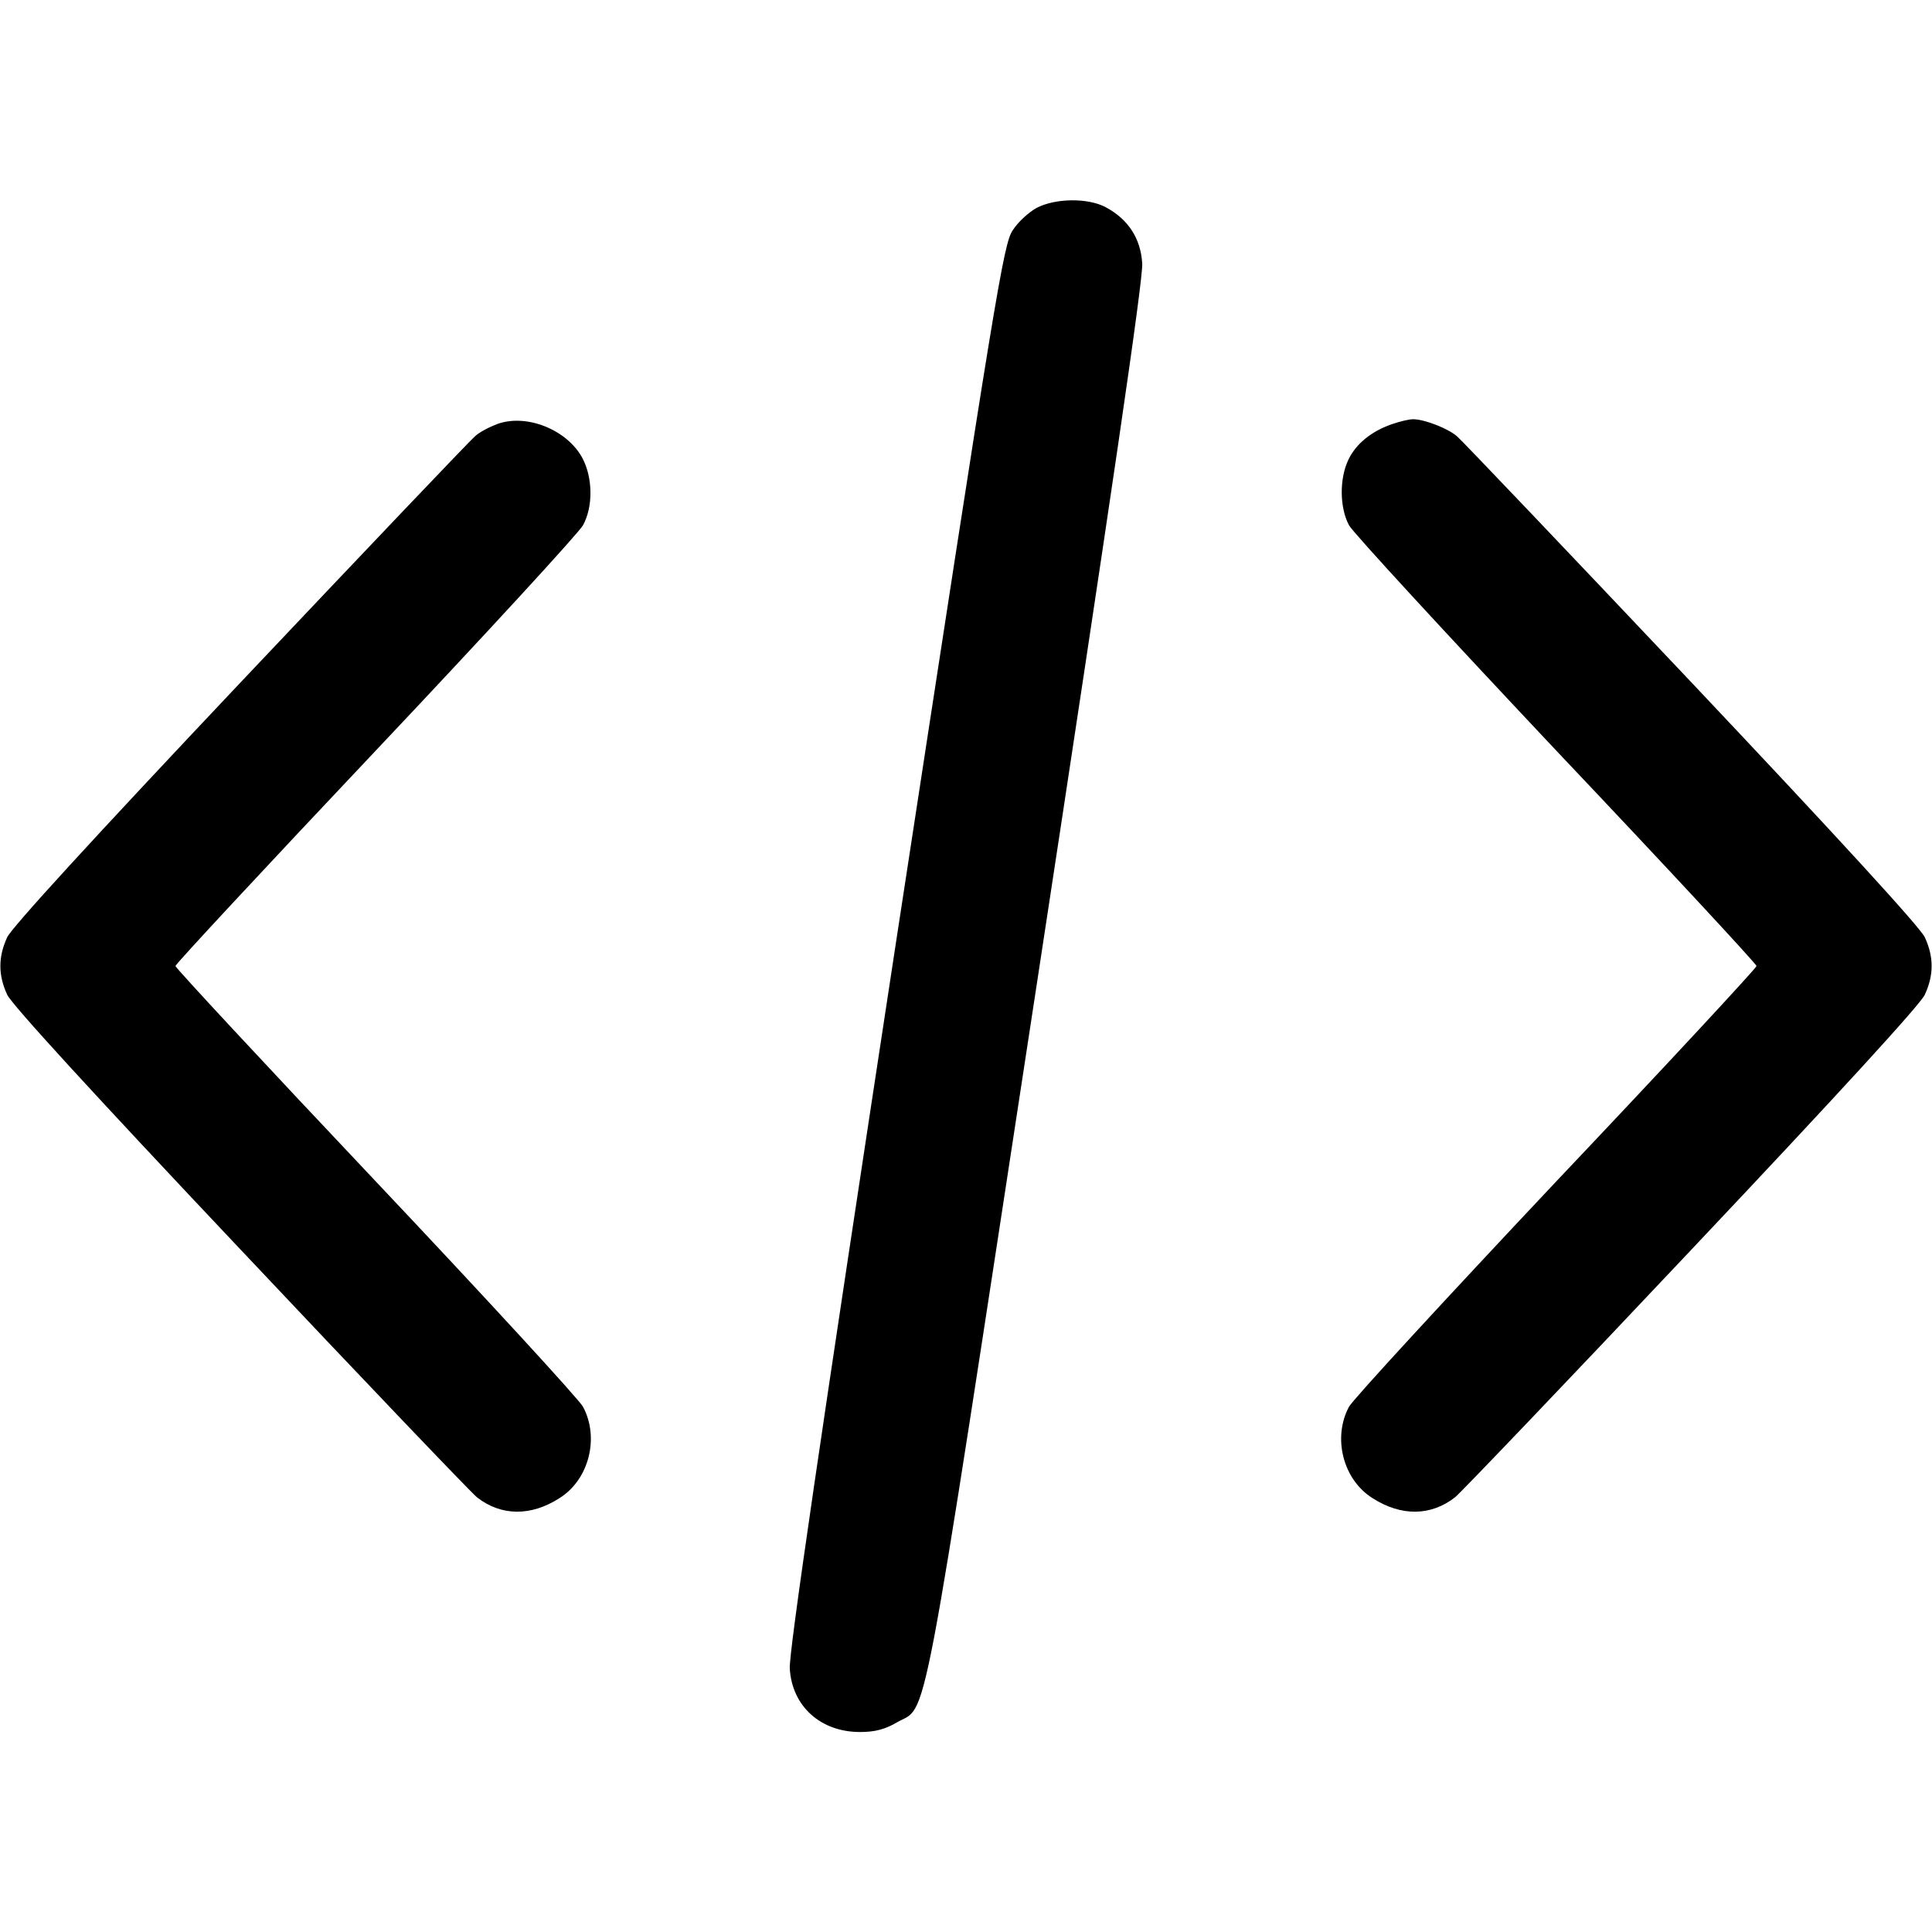
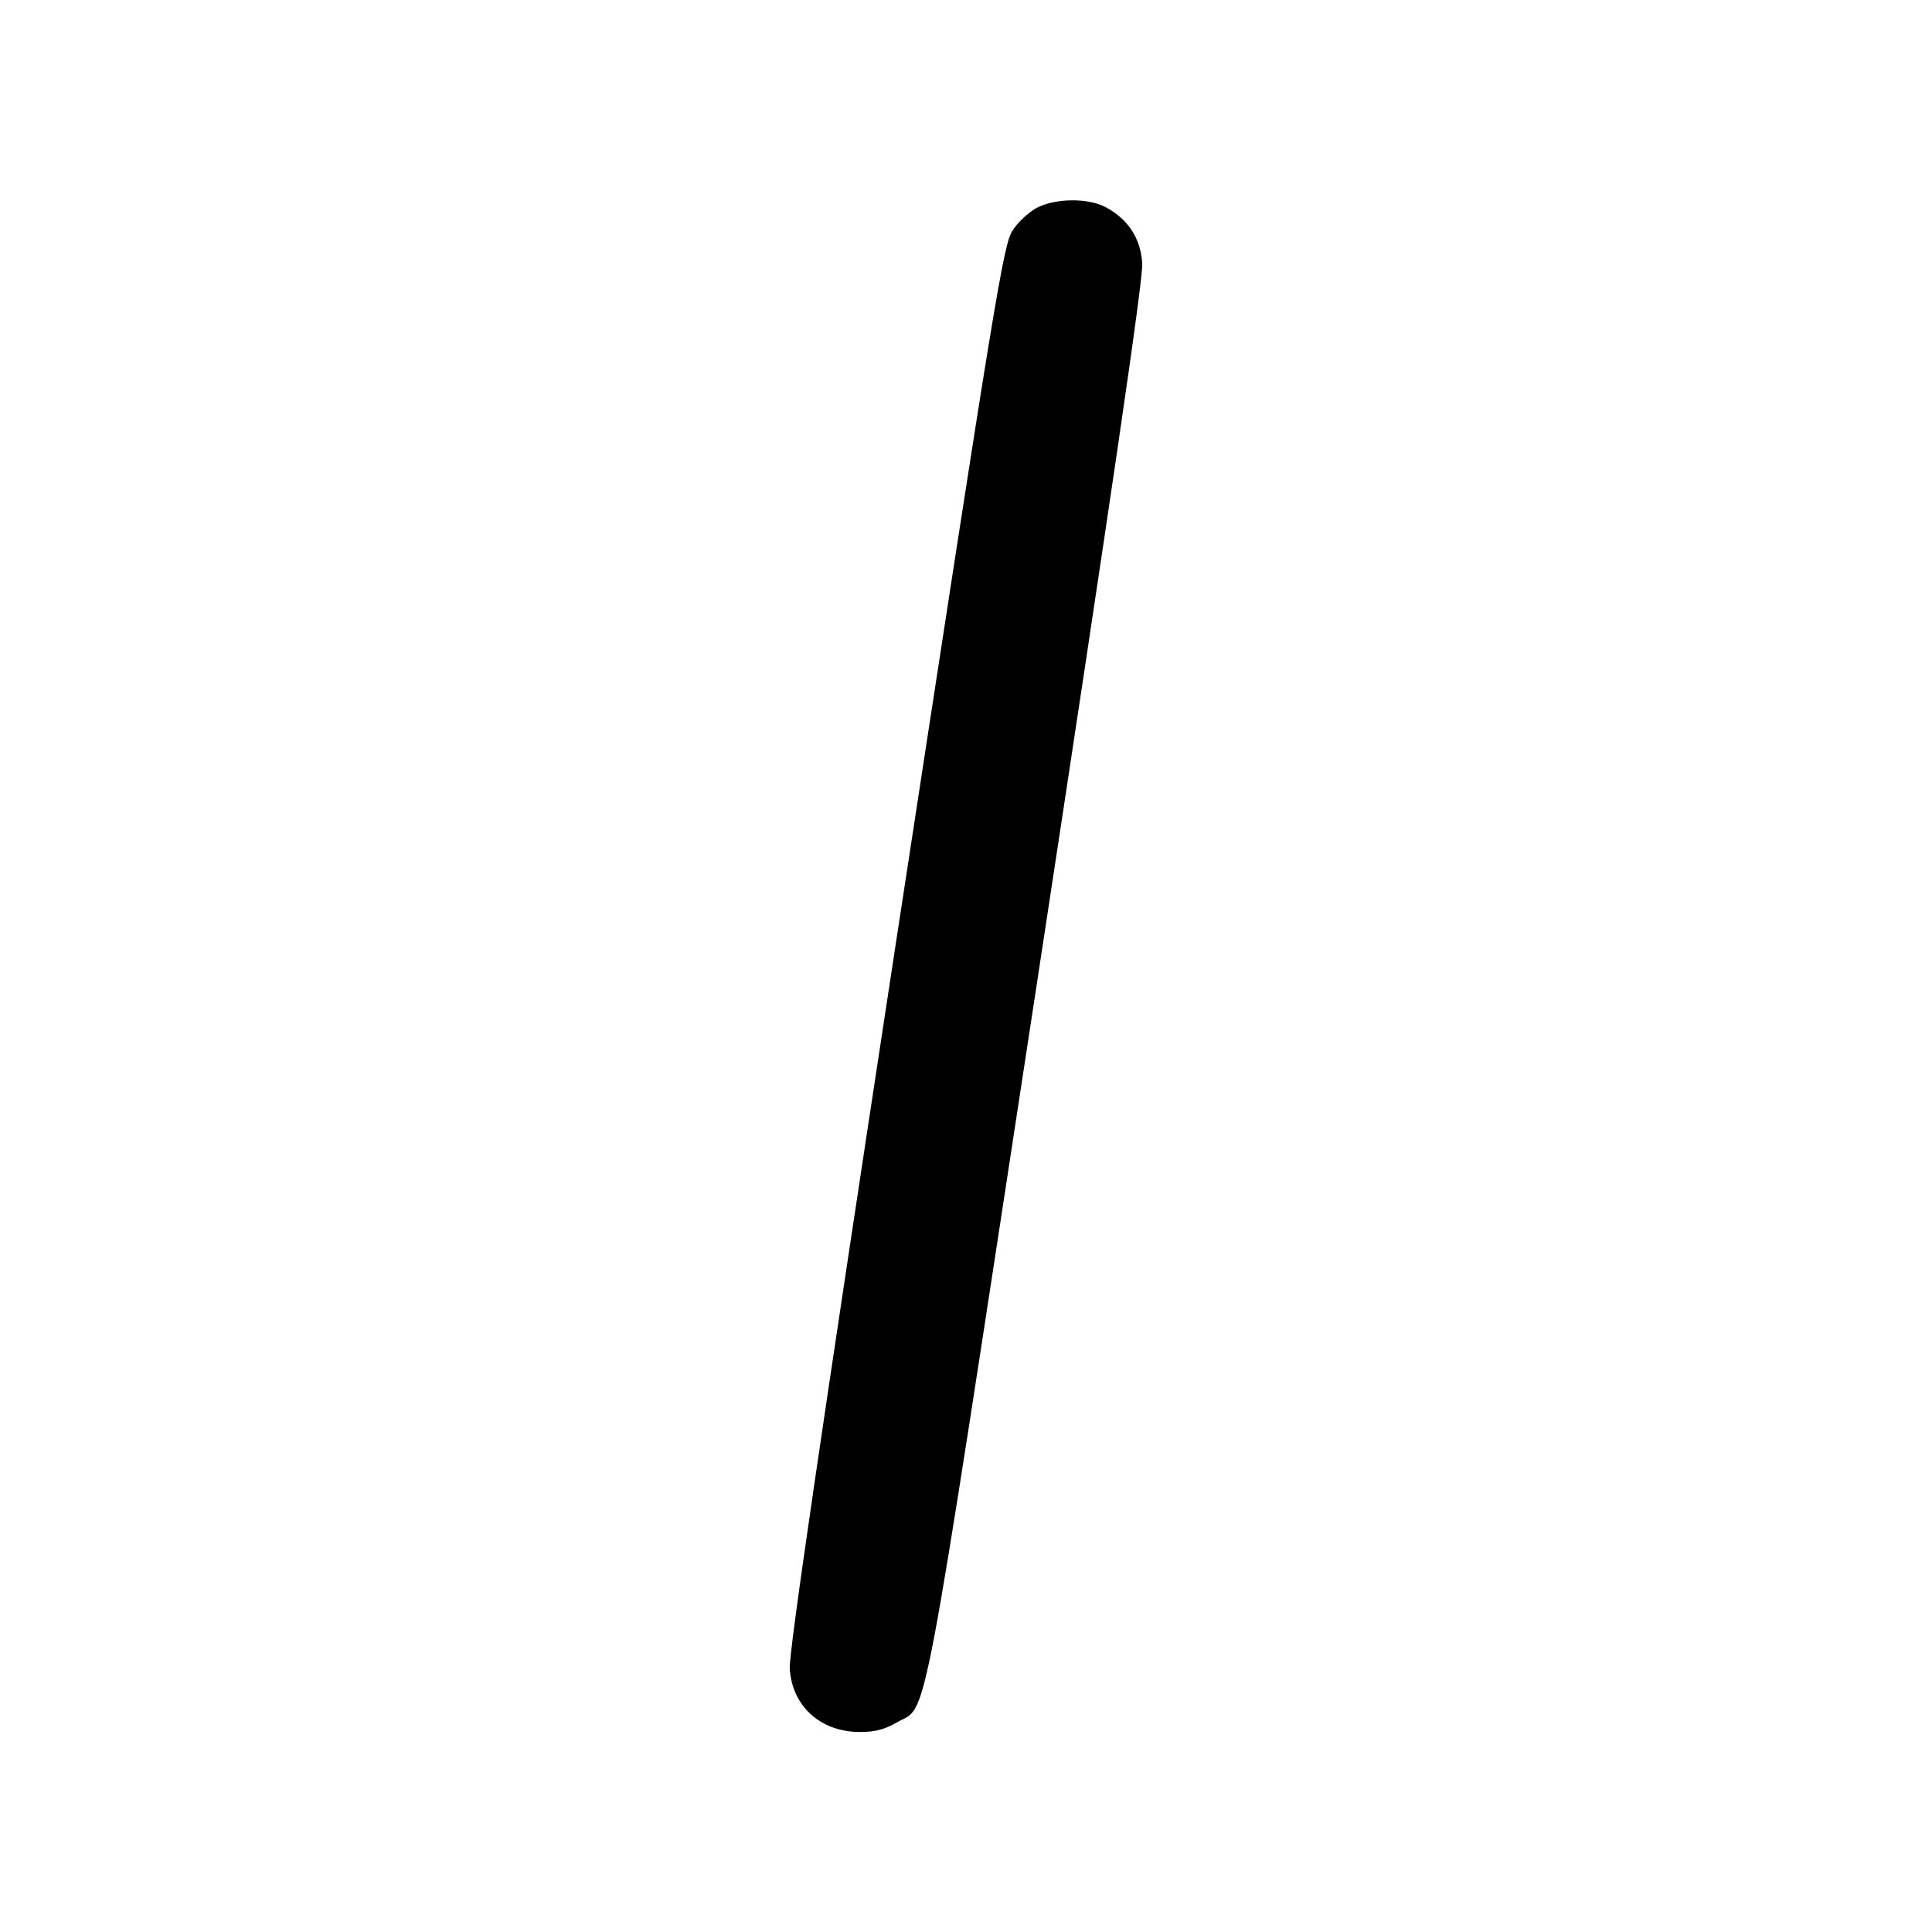
<svg xmlns="http://www.w3.org/2000/svg" version="1.0" width="512pt" height="512pt" viewBox="0 0 512 512" preserveAspectRatio="xMidYMid meet">
  <g transform="translate(0,512) scale(0.1,-0.1)" fill="#000000" stroke="none">
    <path d="M2747 4569 c-20 -11 -49 -37 -63 -59 -25 -37 -44 -154 -311 -1897 -198 -1297 -283 -1875 -280 -1915 6 -100 82 -168 186 -168 40 0 66 7 97 25 85 50 58 -92 371 1953 198 1297 283 1874 280 1914 -4 66 -37 117 -97 149 -47 25 -133 24 -183 -2z" />
-     <path d="M1317 3996 c-21 -8 -48 -22 -59 -33 -12 -10 -291 -303 -621 -652 -391 -414 -606 -649 -618 -675 -24 -52 -24 -100 0 -152 12 -26 227 -261 618 -675 329 -349 612 -645 627 -657 64 -50 143 -51 219 -2 78 49 106 160 62 242 -11 20 -258 289 -550 598 -291 308 -530 565 -530 570 0 5 239 262 530 570 292 309 539 578 550 598 27 49 26 125 -1 177 -40 76 -149 120 -227 91z" />
-     <path d="M3689 3996 c-55 -19 -95 -52 -115 -93 -25 -51 -24 -128 1 -175 11 -20 259 -289 550 -598 292 -308 530 -565 530 -570 0 -5 -238 -262 -530 -570 -291 -309 -539 -578 -550 -598 -44 -82 -16 -193 62 -242 76 -49 155 -48 219 2 15 12 298 308 627 657 391 414 606 649 618 675 24 52 24 100 0 152 -12 26 -227 261 -618 675 -330 349 -609 642 -621 652 -23 21 -87 46 -117 46 -11 0 -36 -6 -56 -13z" />
  </g>
</svg>